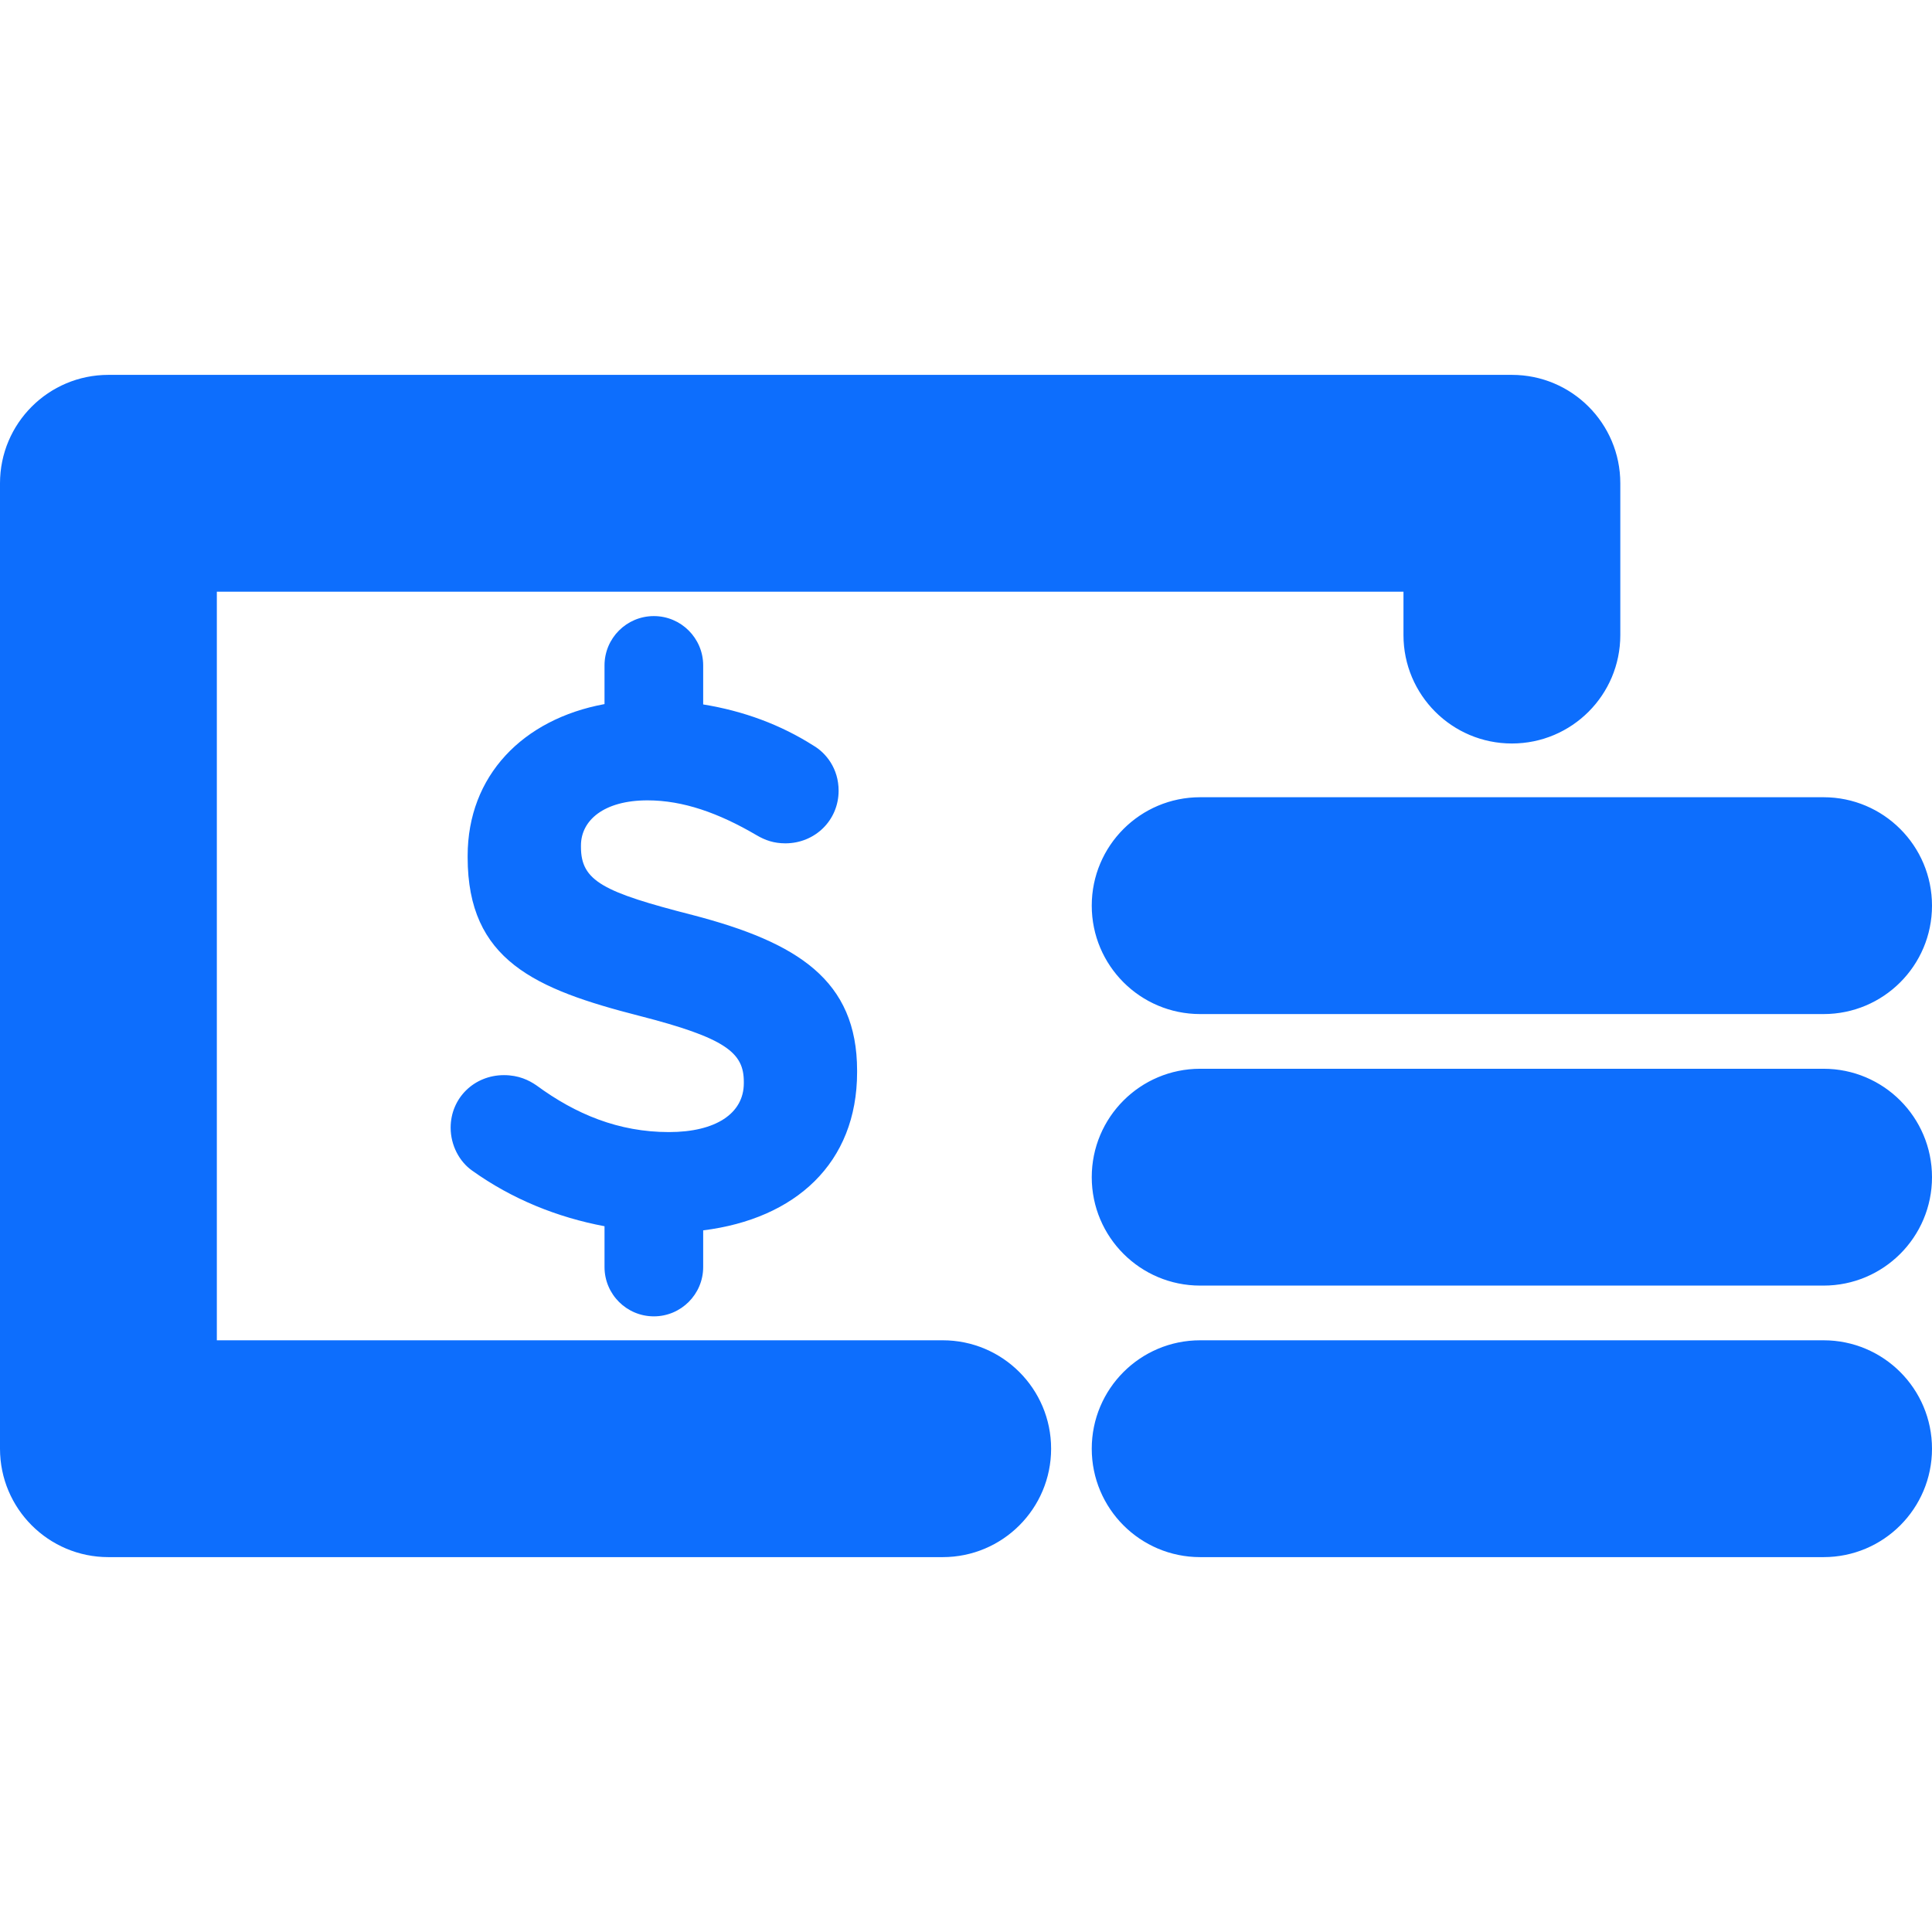
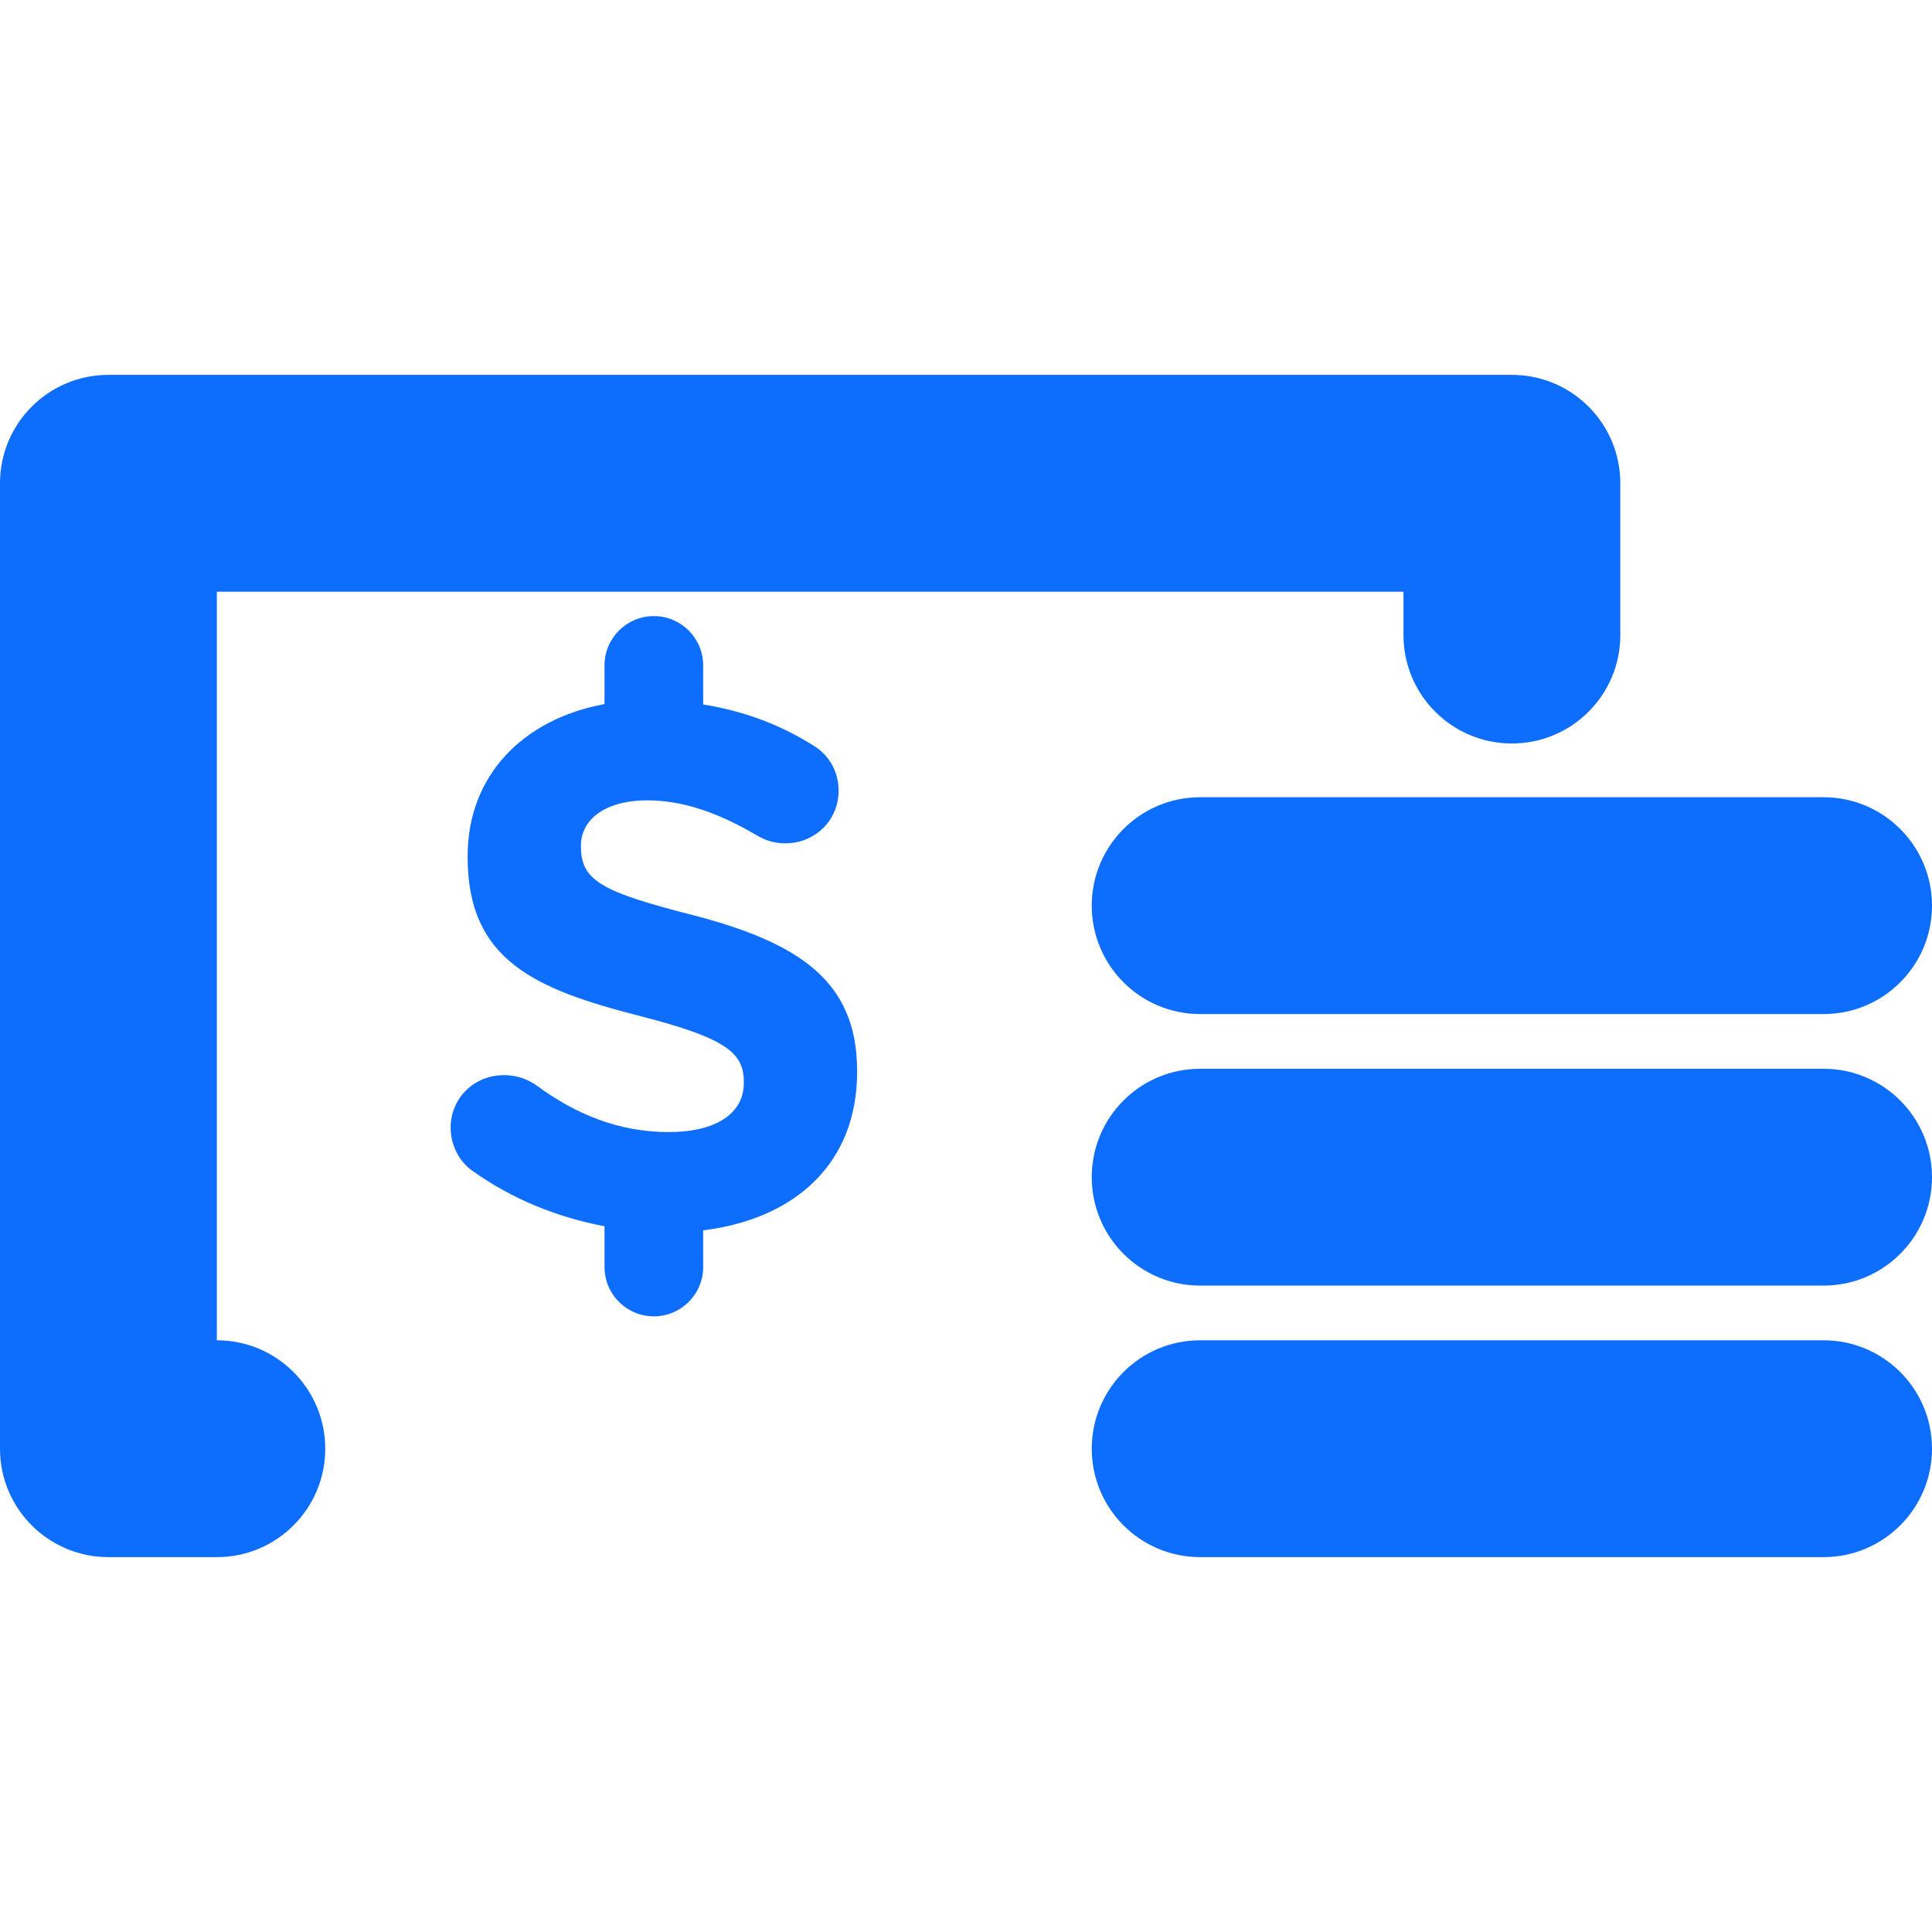
<svg xmlns="http://www.w3.org/2000/svg" xml:space="preserve" width="512" height="512" style="enable-background:new 0 0 512 512" viewBox="0 0 612 612">
-   <path fill="#0d6efd" d="M298.615 493.252H34.343C15.374 493.252 0 477.877 0 458.908V153.091c0-18.972 15.374-34.343 34.343-34.343h444.58c18.972 0 34.343 15.374 34.343 34.343v48.083c0 18.972-15.373 34.343-34.343 34.343s-34.344-15.374-34.344-34.343v-13.737H68.689v237.125h229.928c18.972 0 34.344 15.373 34.344 34.344 0 18.969-15.374 34.346-34.346 34.346zM612 458.908c0-18.973-15.373-34.344-34.344-34.344H380.177c-18.973 0-34.344 15.373-34.344 34.344 0 18.969 15.373 34.344 34.344 34.344h197.479c18.971 0 34.344-15.375 34.344-34.344zm0-86.013c0-18.971-15.373-34.342-34.344-34.342H380.177c-18.973 0-34.344 15.373-34.344 34.342 0 18.971 15.373 34.344 34.344 34.344h197.479c18.971-.001 34.344-15.372 34.344-34.344zm0-86.012c0-18.972-15.373-34.344-34.344-34.344H380.177c-18.973 0-34.344 15.374-34.344 34.344s15.373 34.344 34.344 34.344h197.479c18.971.002 34.344-15.373 34.344-34.344zm-392.567 2.982c-28.368-7.267-35.402-10.771-35.402-21.569v-.467c0-7.968 7.267-14.3 21.087-14.3 11.265 0 22.53 3.998 34.509 11.018 2.803 1.663 5.606 2.597 9.149 2.597 9.37 0 16.871-7.281 16.871-16.677 0-7.034-3.998-11.965-7.995-14.301-10.331-6.566-22.036-10.934-34.906-13.023v-12.365c0-8.613-7.005-15.62-15.62-15.62-8.642 0-15.633 7.005-15.633 15.62v12.254c-25.896 4.78-43.356 22.695-43.356 48.083v.467c0 32.599 21.363 41.75 54.4 50.21 27.448 7.033 33.081 11.703 33.081 20.867v.467c0 9.617-8.929 15.482-23.711 15.482-15.937 0-29.535-5.646-41.983-14.797-2.35-1.621-5.618-3.24-10.29-3.24-9.411 0-16.883 7.238-16.883 16.65 0 5.617 2.803 10.77 6.787 13.572 12.722 9.119 27.146 14.863 41.955 17.639v12.928c0 8.613 6.993 15.621 15.633 15.621 8.613 0 15.62-7.006 15.62-15.621v-11.62c29.137-3.627 48.756-21.213 48.756-50.115v-.494c-.004-28.619-18.783-40.584-52.069-49.266z" data-original="#000000" />
+   <path fill="#0d6efd" d="M298.615 493.252H34.343C15.374 493.252 0 477.877 0 458.908V153.091c0-18.972 15.374-34.343 34.343-34.343h444.58c18.972 0 34.343 15.374 34.343 34.343v48.083c0 18.972-15.373 34.343-34.343 34.343s-34.344-15.374-34.344-34.343v-13.737H68.689v237.125c18.972 0 34.344 15.373 34.344 34.344 0 18.969-15.374 34.346-34.346 34.346zM612 458.908c0-18.973-15.373-34.344-34.344-34.344H380.177c-18.973 0-34.344 15.373-34.344 34.344 0 18.969 15.373 34.344 34.344 34.344h197.479c18.971 0 34.344-15.375 34.344-34.344zm0-86.013c0-18.971-15.373-34.342-34.344-34.342H380.177c-18.973 0-34.344 15.373-34.344 34.342 0 18.971 15.373 34.344 34.344 34.344h197.479c18.971-.001 34.344-15.372 34.344-34.344zm0-86.012c0-18.972-15.373-34.344-34.344-34.344H380.177c-18.973 0-34.344 15.374-34.344 34.344s15.373 34.344 34.344 34.344h197.479c18.971.002 34.344-15.373 34.344-34.344zm-392.567 2.982c-28.368-7.267-35.402-10.771-35.402-21.569v-.467c0-7.968 7.267-14.3 21.087-14.3 11.265 0 22.53 3.998 34.509 11.018 2.803 1.663 5.606 2.597 9.149 2.597 9.37 0 16.871-7.281 16.871-16.677 0-7.034-3.998-11.965-7.995-14.301-10.331-6.566-22.036-10.934-34.906-13.023v-12.365c0-8.613-7.005-15.62-15.62-15.62-8.642 0-15.633 7.005-15.633 15.62v12.254c-25.896 4.78-43.356 22.695-43.356 48.083v.467c0 32.599 21.363 41.75 54.4 50.21 27.448 7.033 33.081 11.703 33.081 20.867v.467c0 9.617-8.929 15.482-23.711 15.482-15.937 0-29.535-5.646-41.983-14.797-2.35-1.621-5.618-3.24-10.29-3.24-9.411 0-16.883 7.238-16.883 16.65 0 5.617 2.803 10.77 6.787 13.572 12.722 9.119 27.146 14.863 41.955 17.639v12.928c0 8.613 6.993 15.621 15.633 15.621 8.613 0 15.62-7.006 15.62-15.621v-11.62c29.137-3.627 48.756-21.213 48.756-50.115v-.494c-.004-28.619-18.783-40.584-52.069-49.266z" data-original="#000000" />
</svg>